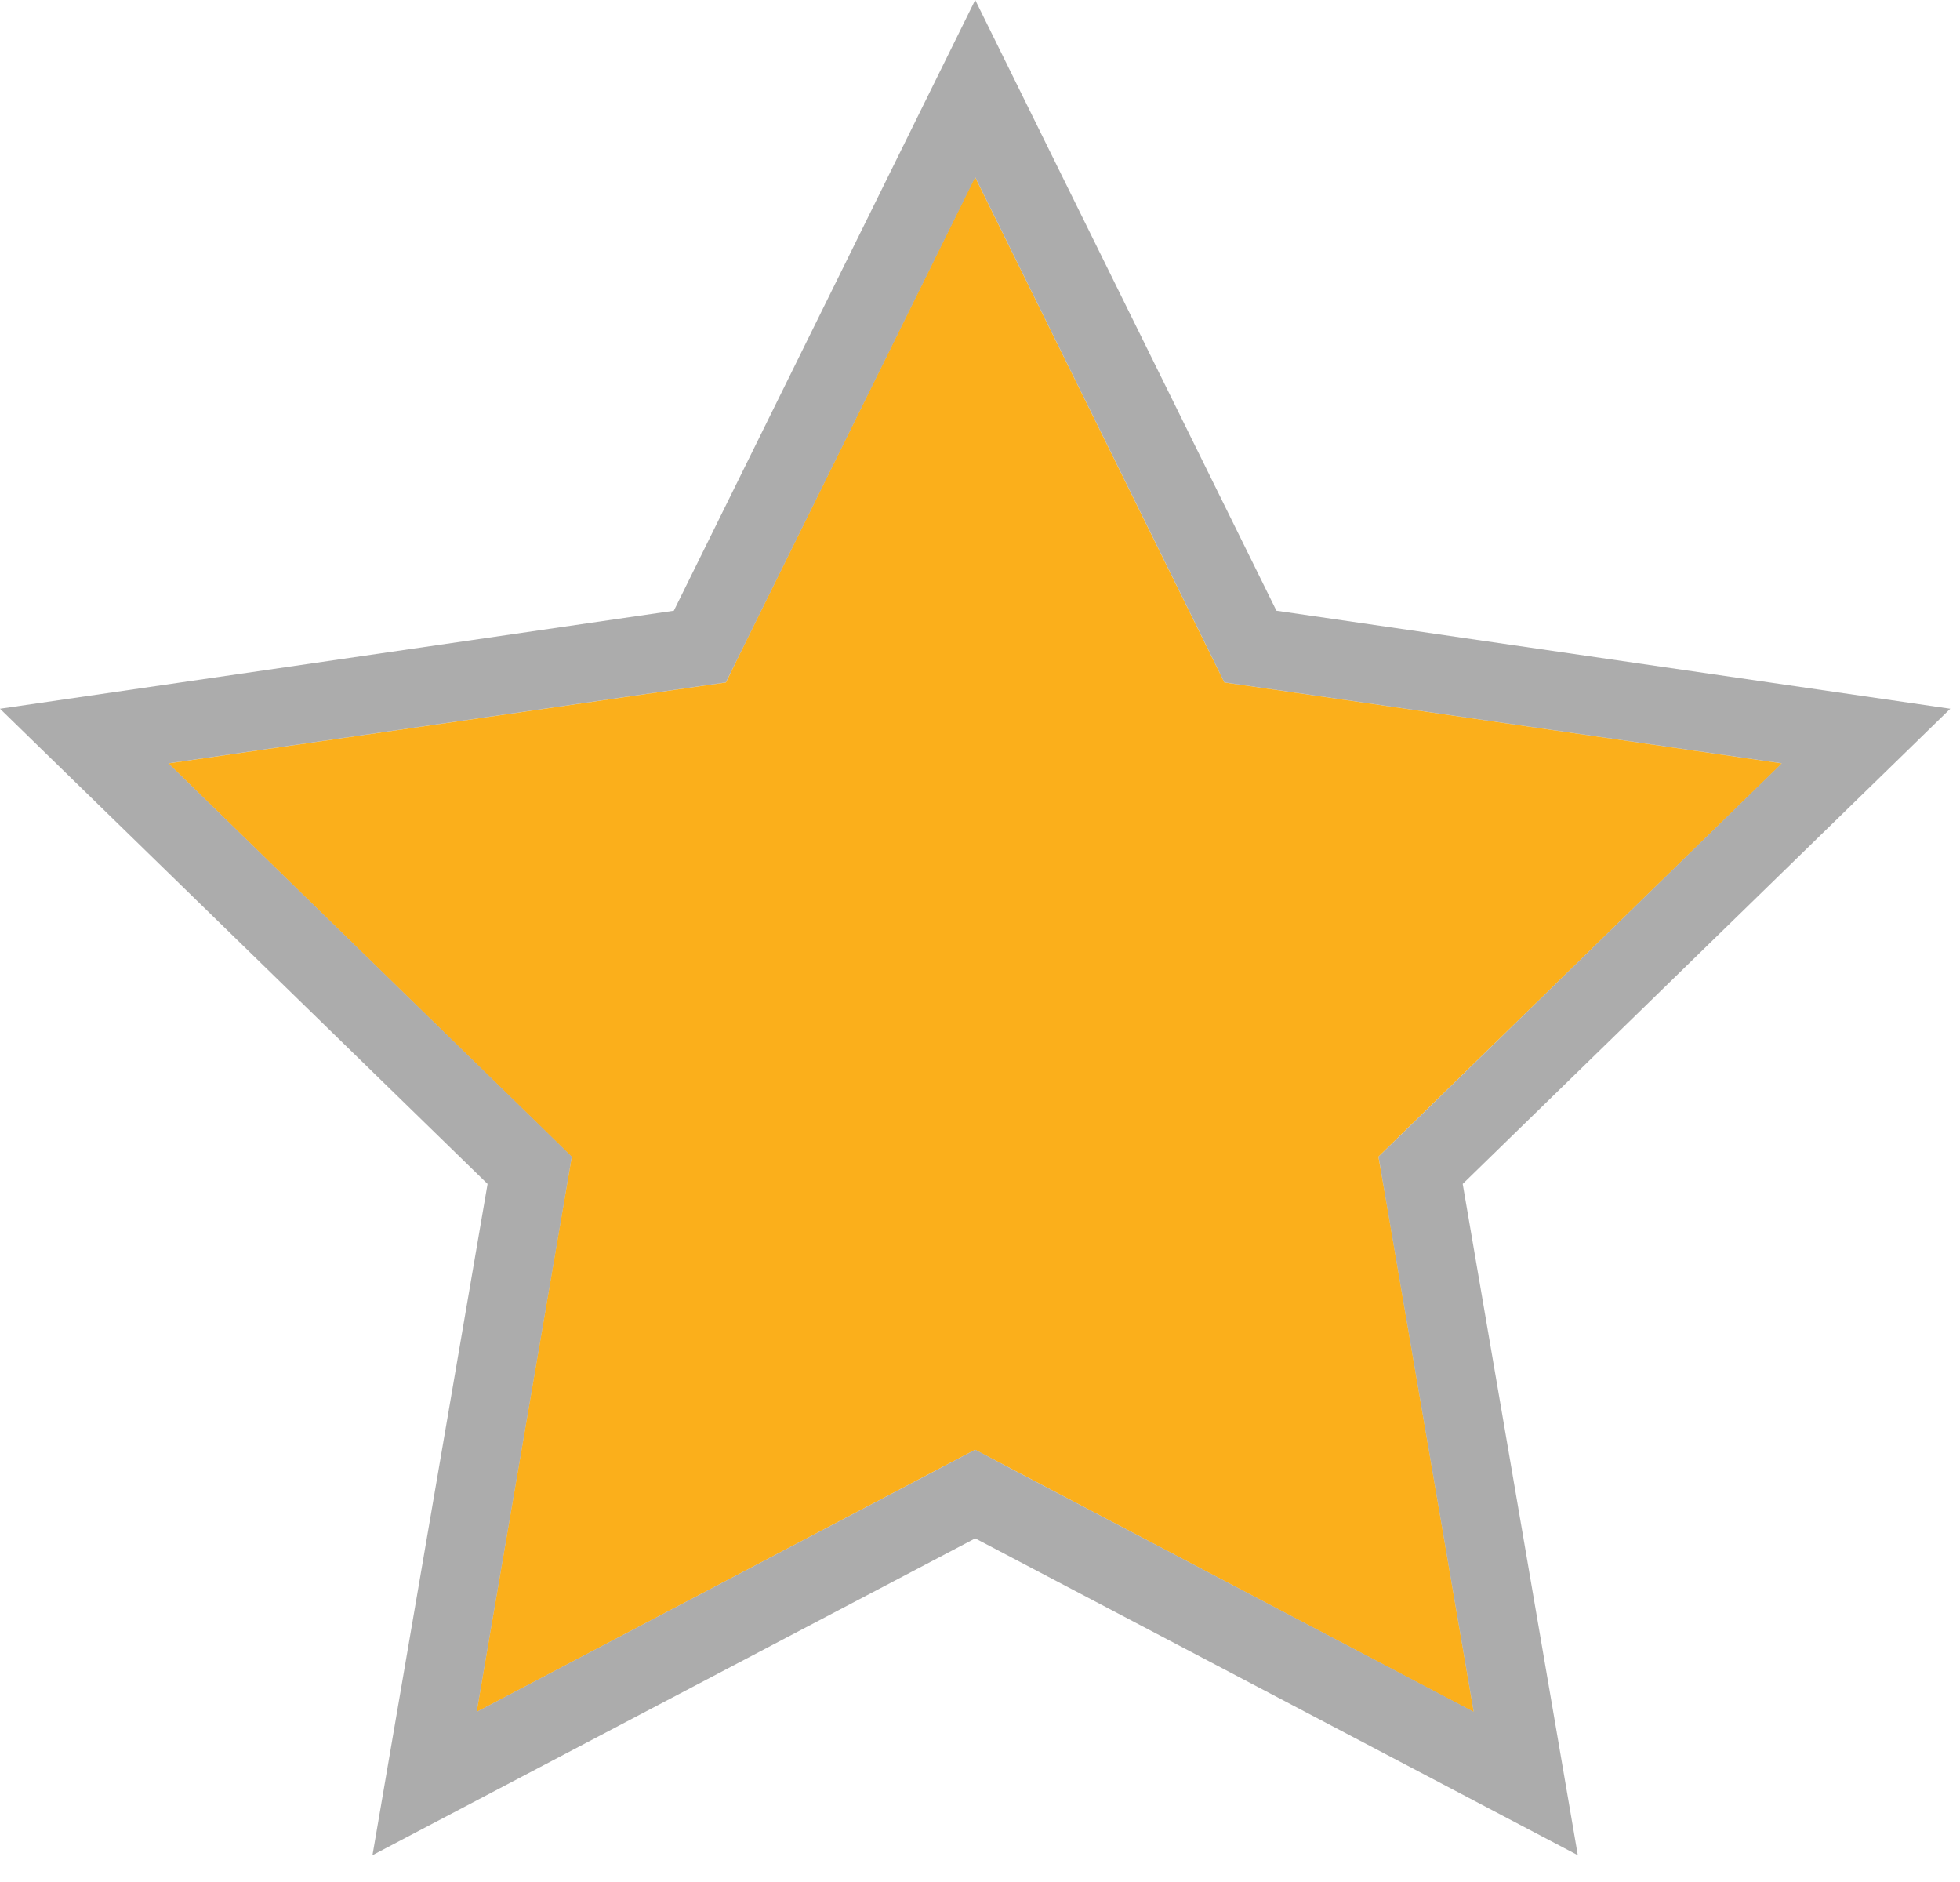
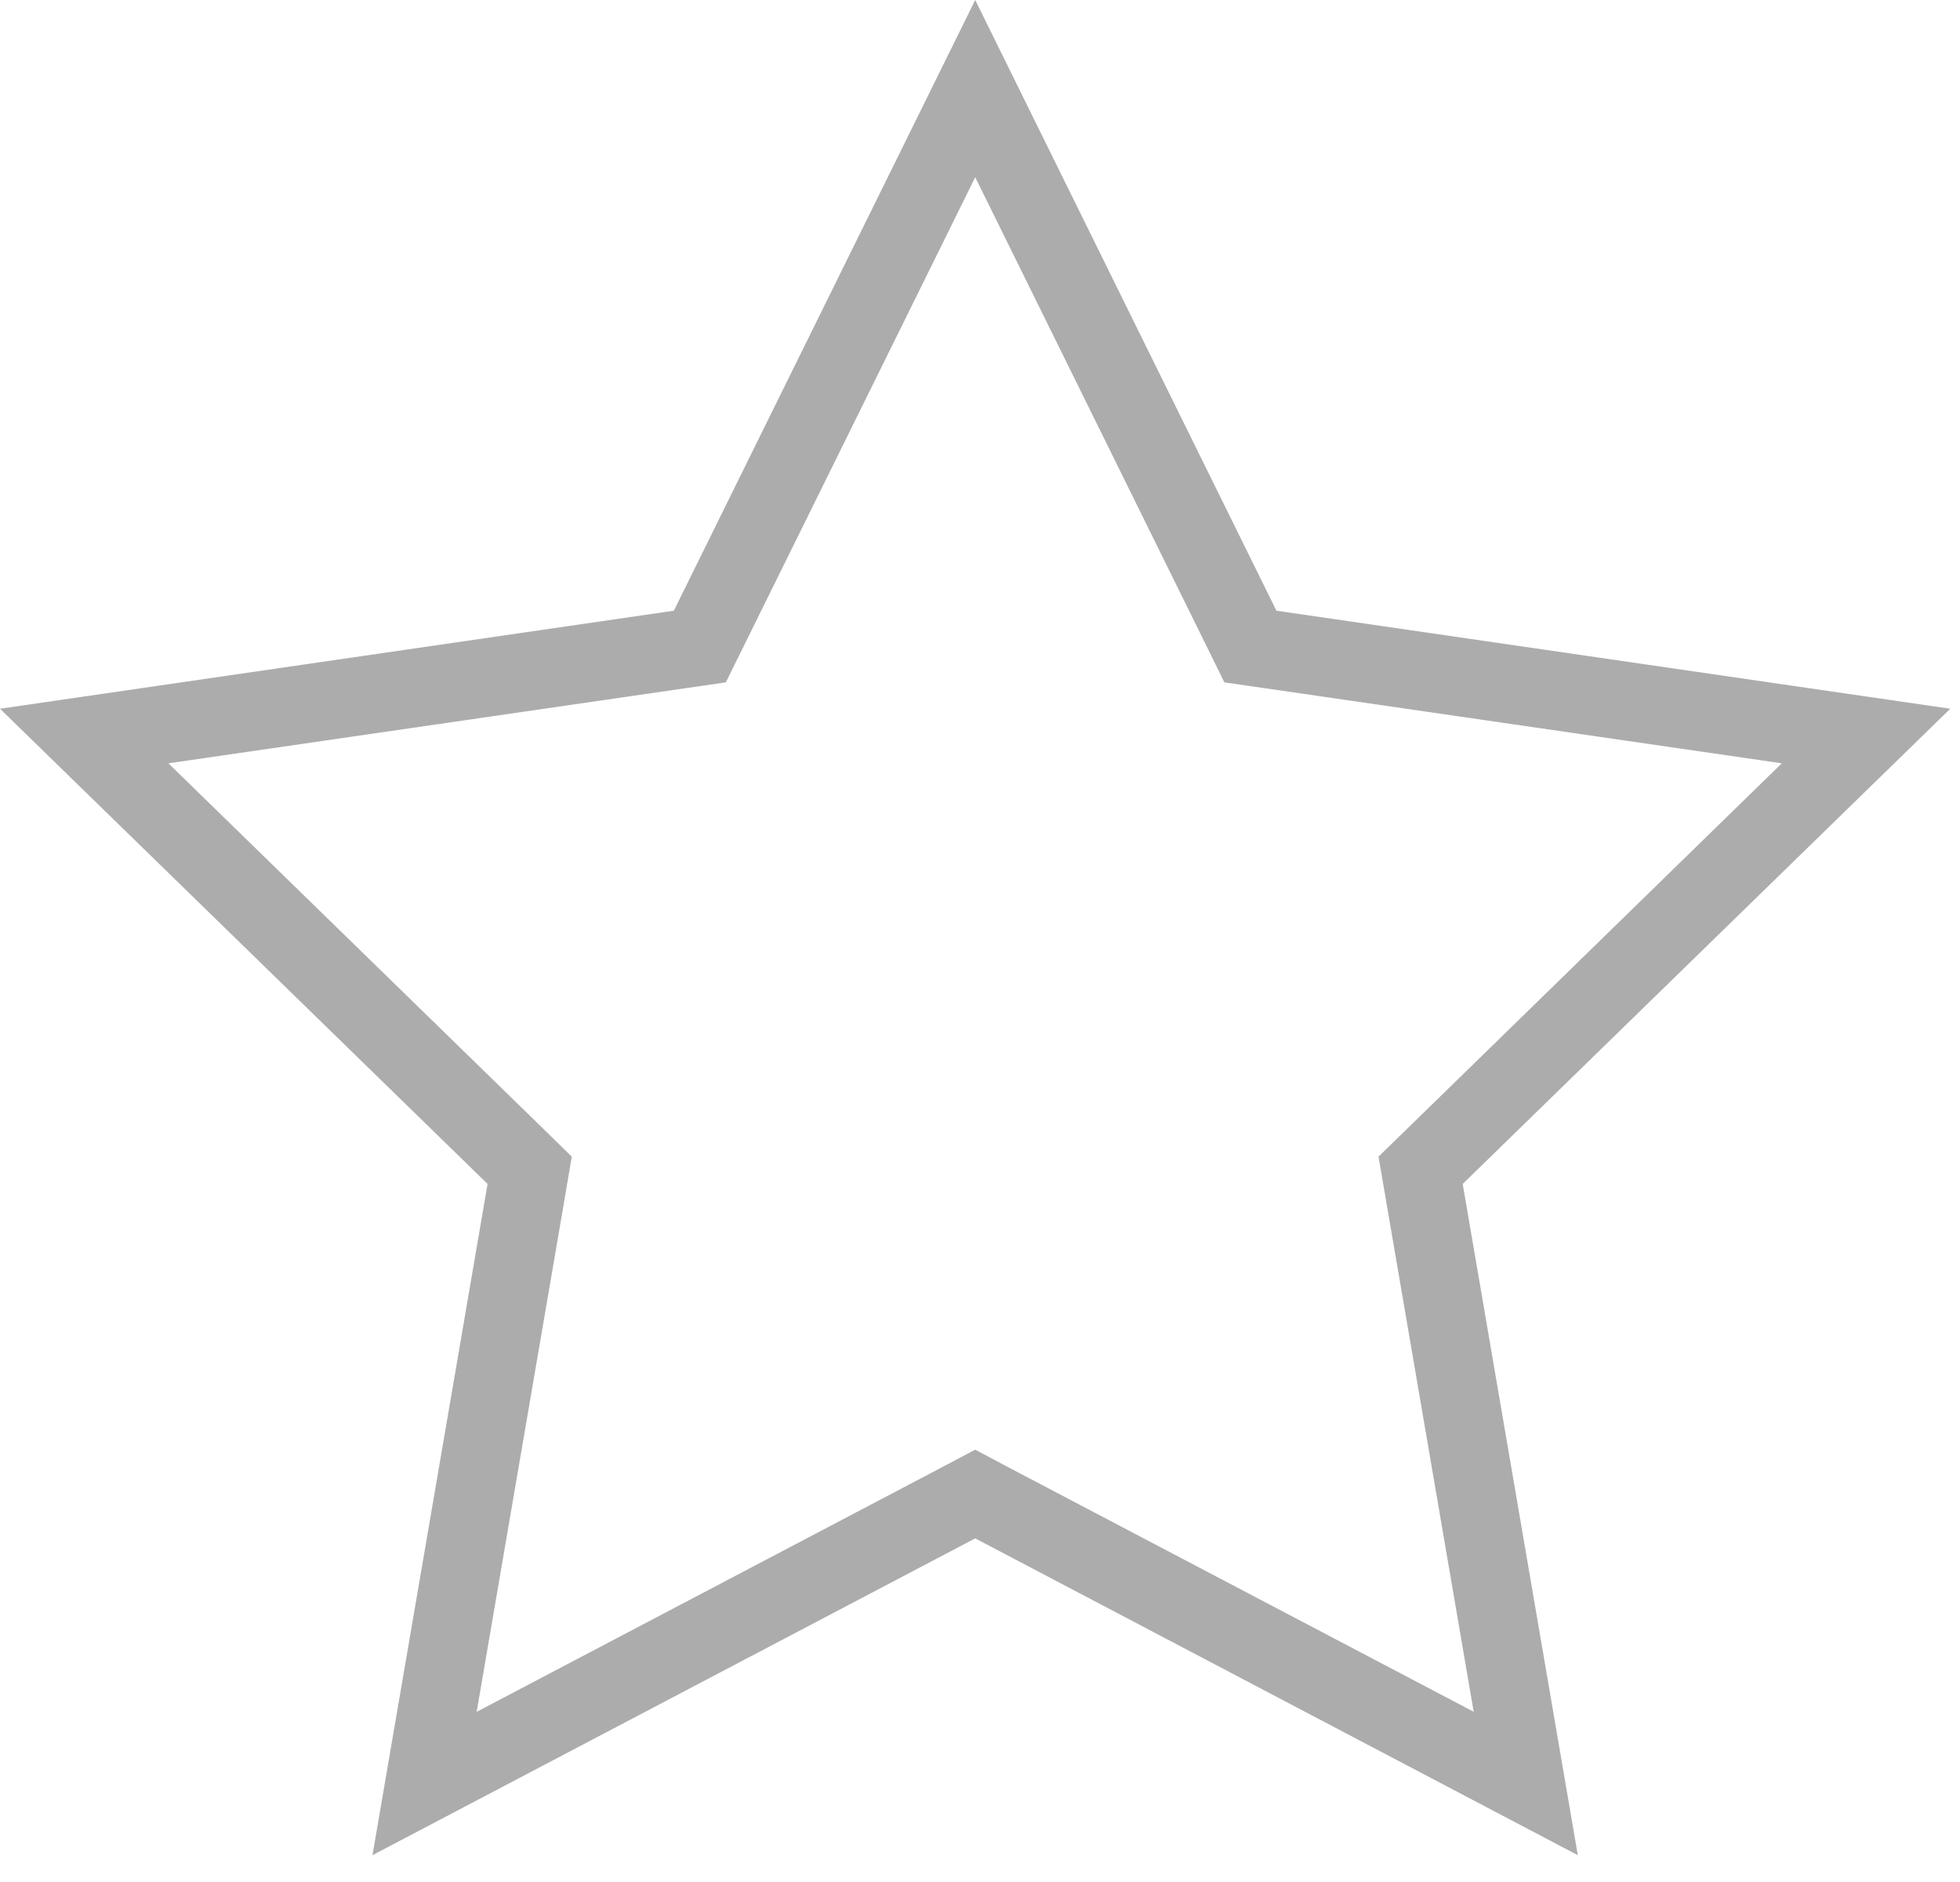
<svg xmlns="http://www.w3.org/2000/svg" width="25" height="24" viewBox="0 0 25 24">
  <g fill="none" fill-rule="evenodd">
-     <path fill="#FBAF1B" d="M22.727 9.735l-6.59-.957-.52-.075-.233-.472-2.946-5.971-2.947 5.97-.232.473-.52.075-6.59.957 4.768 4.648.376.368-.088.517L6.08 21.83l5.893-3.098.465-.245.465.245 5.894 3.098-1.125-6.563-.09-.517.377-.368z" />
    <path fill="#5A5A5A" fill-opacity=".5" d="M12.439 0L8.595 7.788 0 9.038l6.219 6.06-1.468 8.56 7.688-4.04 7.686 4.04-1.468-8.56 6.219-6.06-8.595-1.25L12.439 0zM7.205 15.268l.088-.518-.375-.367-4.77-4.649 6.59-.957.52-.075.233-.472 2.948-5.97 2.946 5.97.232.472.52.075 6.59.957-4.768 4.65-.376.366.089.518 1.125 6.561-5.894-3.096-.464-.246-.466.246L6.08 21.83l1.125-6.56z" />
  </g>
</svg>